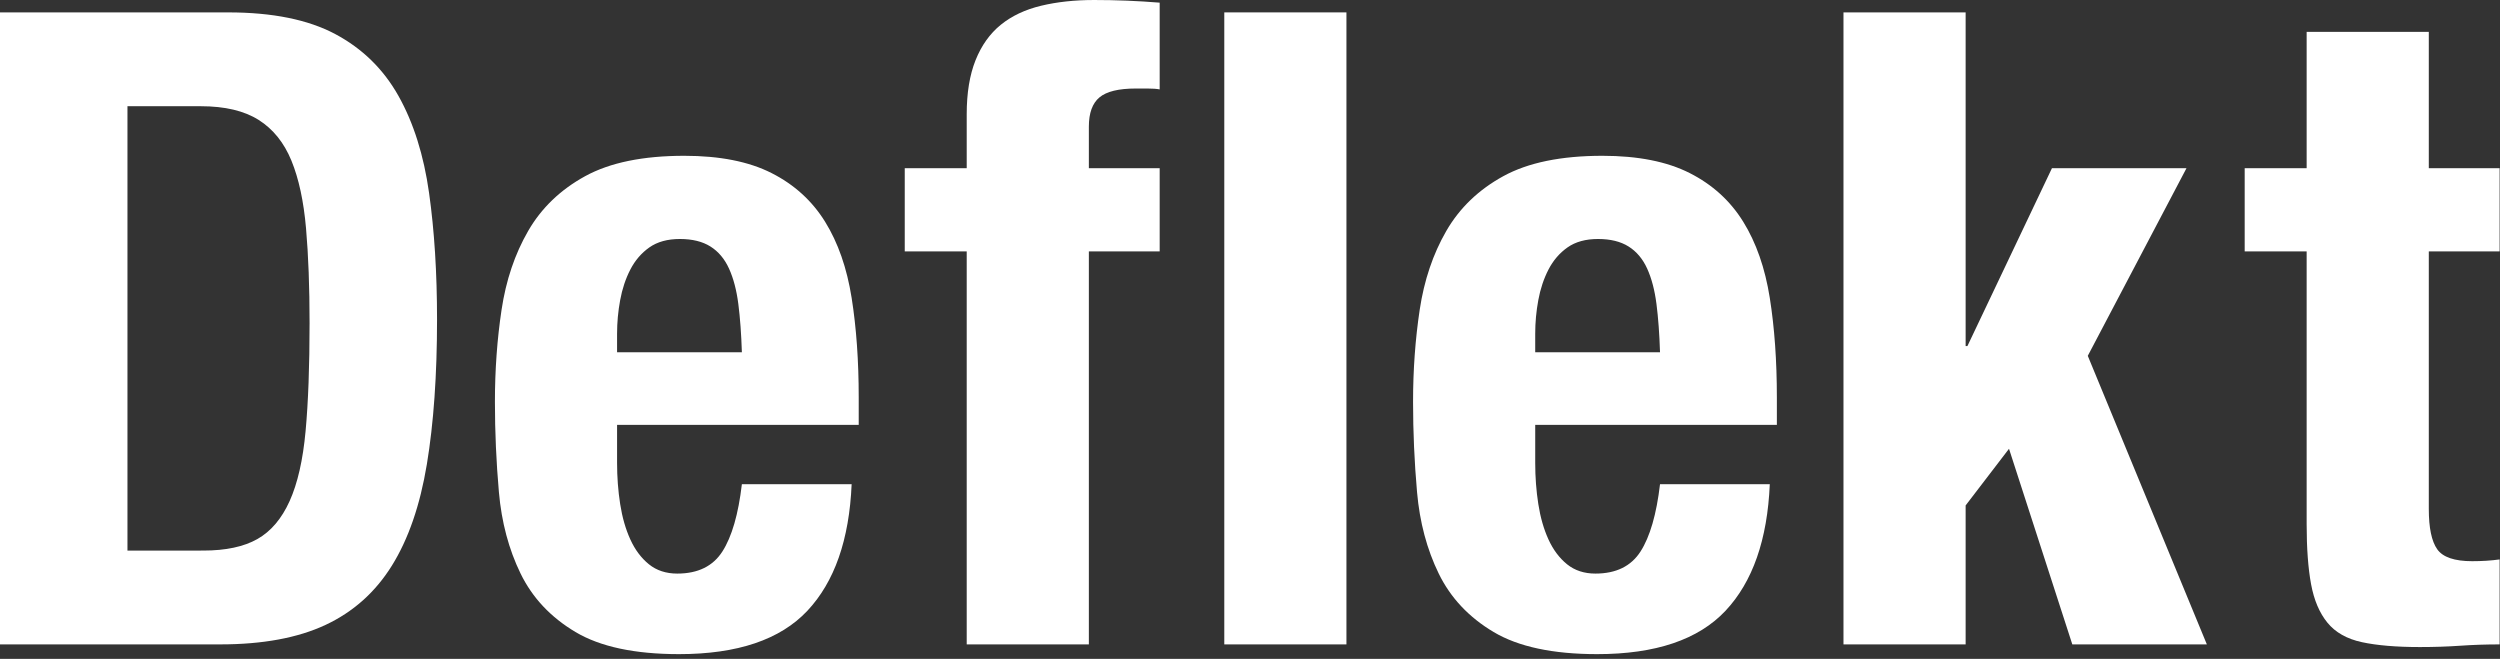
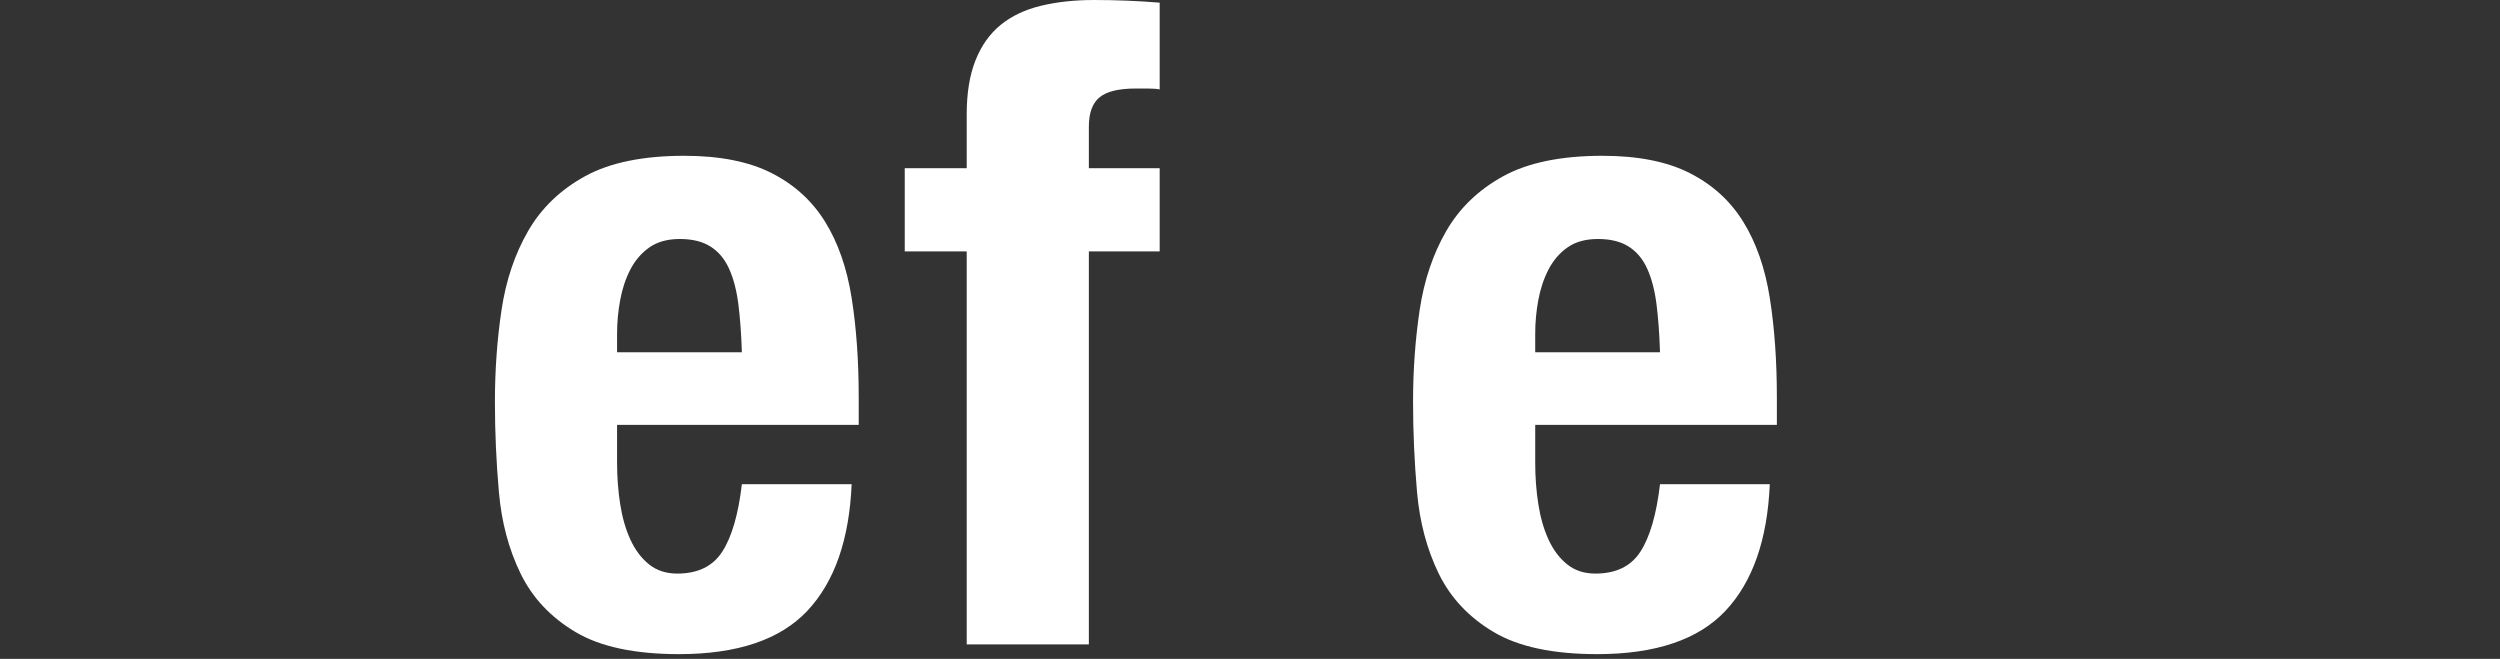
<svg xmlns="http://www.w3.org/2000/svg" width="100%" height="100%" viewBox="0 0 406 107" version="1.1" xml:space="preserve" style="fill-rule:evenodd;clip-rule:evenodd;stroke-linejoin:round;stroke-miterlimit:2;">
  <rect x="0" y="0" width="406" height="107" fill="#333333" stroke="none" />
  <g>
-     <path d="M20.7,89.412l0,-72.162l11.894,0c3.929,0 7.067,0.743 9.415,2.228c2.348,1.486 4.121,3.69 5.319,6.613c1.198,2.923 1.989,6.588 2.372,10.996c0.383,4.409 0.575,9.536 0.575,15.382c0,6.996 -0.216,12.841 -0.647,17.537c-0.431,4.696 -1.294,8.482 -2.587,11.357c-1.294,2.875 -3.043,4.935 -5.247,6.181c-2.204,1.246 -5.127,1.868 -8.769,1.868l-12.325,0.001Zm16.35,-87.4l-37.05,-0l0,102.637l35.756,0c6.9,0 12.602,-1.054 17.107,-3.162c4.504,-2.109 8.097,-5.319 10.781,-9.632c2.683,-4.312 4.576,-9.799 5.678,-16.459c1.102,-6.661 1.653,-14.495 1.653,-23.503c-0,-7.571 -0.431,-14.423 -1.294,-20.556c-0.862,-6.134 -2.515,-11.381 -4.959,-15.741c-2.444,-4.361 -5.87,-7.715 -10.278,-10.063c-4.409,-2.348 -10.206,-3.521 -17.394,-3.521Z" style="fill:#fff;fill-rule:nonzero;" />
    <path d="M120.481,57.213l-20.269,-0.001l0,-3.018c0,-1.821 0.168,-3.642 0.504,-5.463c0.335,-1.821 0.886,-3.474 1.653,-4.959c0.766,-1.486 1.797,-2.683 3.09,-3.594c1.294,-0.91 2.947,-1.366 4.96,-1.366c2.012,0 3.665,0.408 4.959,1.222c1.294,0.815 2.3,2.013 3.019,3.594c0.719,1.581 1.222,3.498 1.509,5.75c0.288,2.252 0.479,4.864 0.575,7.834Zm-20.269,11.788l39.244,0l0,-4.456c0,-5.942 -0.383,-11.333 -1.15,-16.172c-0.766,-4.84 -2.204,-8.961 -4.312,-12.363c-2.109,-3.402 -5.008,-6.037 -8.697,-7.906c-3.69,-1.869 -8.41,-2.803 -14.16,-2.803c-6.708,-0 -12.075,1.102 -16.1,3.306c-4.025,2.204 -7.115,5.175 -9.271,8.913c-2.157,3.737 -3.594,8.002 -4.313,12.793c-0.719,4.792 -1.078,9.776 -1.078,14.95c-0,4.888 0.216,9.775 0.647,14.663c0.431,4.888 1.605,9.296 3.522,13.225c1.916,3.929 4.887,7.092 8.912,9.488c4.025,2.395 9.631,3.593 16.819,3.593c9.487,0 16.435,-2.348 20.844,-7.043c4.408,-4.696 6.804,-11.548 7.187,-20.557l-17.825,0c-0.575,4.888 -1.629,8.529 -3.162,10.925c-1.534,2.396 -3.977,3.594 -7.332,3.594c-1.82,0 -3.354,-0.503 -4.6,-1.509c-1.245,-1.007 -2.252,-2.348 -3.018,-4.025c-0.767,-1.677 -1.318,-3.594 -1.653,-5.75c-0.336,-2.157 -0.504,-4.385 -0.504,-6.685l0,-6.181Z" style="fill:#fff;fill-rule:nonzero;" />
    <path d="M156.994,40.825l-0,63.825l19.837,0l0,-63.825l11.5,0l0,-13.513l-11.5,0l0,-6.756c0,-2.204 0.575,-3.785 1.725,-4.744c1.15,-0.958 3.115,-1.437 5.894,-1.437l1.869,-0c0.862,-0 1.533,0.048 2.012,0.144l0,-14.088c-3.546,-0.287 -7.091,-0.431 -10.637,-0.431c-3.163,-0 -6.038,0.311 -8.625,0.934c-2.588,0.623 -4.768,1.654 -6.541,3.091c-1.773,1.437 -3.138,3.354 -4.097,5.75c-0.958,2.396 -1.437,5.319 -1.437,8.769l-0,8.768l-10.063,0l0,13.513l10.063,0Z" style="fill:#fff;fill-rule:nonzero;" />
-     <rect x="198.825" y="2.012" width="19.837" height="102.638" style="fill:#fff;fill-rule:nonzero;" />
    <path d="M269.588,57.213l-20.269,-0.001l-0,-3.018c-0,-1.821 0.167,-3.642 0.503,-5.463c0.335,-1.821 0.886,-3.474 1.653,-4.959c0.767,-1.486 1.797,-2.683 3.091,-3.594c1.293,-0.91 2.946,-1.366 4.959,-1.366c2.013,0 3.666,0.408 4.959,1.222c1.294,0.815 2.3,2.013 3.019,3.594c0.719,1.581 1.222,3.498 1.509,5.75c0.288,2.252 0.48,4.864 0.575,7.834Zm-20.268,11.788l39.244,0l-0,-4.456c-0,-5.942 -0.384,-11.333 -1.15,-16.172c-0.767,-4.84 -2.205,-8.961 -4.313,-12.363c-2.108,-3.402 -5.007,-6.037 -8.697,-7.906c-3.689,-1.869 -8.409,-2.803 -14.159,-2.803c-6.709,-0 -12.075,1.102 -16.1,3.306c-4.025,2.204 -7.116,5.175 -9.272,8.913c-2.156,3.737 -3.594,8.002 -4.313,12.793c-0.718,4.792 -1.078,9.776 -1.078,14.95c0,4.888 0.216,9.775 0.647,14.663c0.431,4.888 1.605,9.296 3.522,13.225c1.917,3.929 4.887,7.092 8.912,9.488c4.025,2.395 9.632,3.593 16.819,3.593c9.488,0 16.436,-2.348 20.844,-7.043c4.408,-4.696 6.804,-11.548 7.188,-20.557l-17.826,0c-0.575,4.888 -1.629,8.529 -3.162,10.925c-1.533,2.396 -3.977,3.594 -7.331,3.594c-1.821,0 -3.354,-0.503 -4.6,-1.509c-1.246,-1.007 -2.252,-2.348 -3.019,-4.025c-0.767,-1.677 -1.318,-3.594 -1.653,-5.75c-0.336,-2.157 -0.503,-4.385 -0.503,-6.685l-0,-6.181Z" style="fill:#fff;fill-rule:nonzero;" />
-     <path d="M319.219,2.012l-19.838,0l0,102.638l19.838,0l-0,-22.569l7.044,-9.2l10.281,31.769l21.85,0l-19.338,-46.863l16.031,-30.475l-21.849,0l-13.732,28.894l-0.287,0l-0,-54.194Z" style="fill:#fff;fill-rule:nonzero;" />
-     <path d="M374.6,5.175l0,22.137l-10.063,0l0,13.513l10.063,0l0,44.275c0,3.929 0.24,7.188 0.719,9.775c0.479,2.588 1.365,4.672 2.659,6.253c1.294,1.581 3.163,2.636 5.606,3.163c2.444,0.527 5.583,0.79 9.416,0.79c2.3,0 4.48,-0.072 6.541,-0.215c2.06,-0.144 4.192,-0.216 6.397,-0.216l-0,-13.8c-0.671,0.096 -1.39,0.168 -2.157,0.216c-0.766,0.048 -1.533,0.072 -2.3,0.072c-2.875,-0 -4.767,-0.647 -5.678,-1.941c-0.91,-1.294 -1.365,-3.474 -1.365,-6.541l-0,-41.831l11.5,0l-0,-13.513l-11.5,0l-0,-22.137l-19.838,-0Z" style="fill:#fff;fill-rule:nonzero;" />
  </g>
</svg>